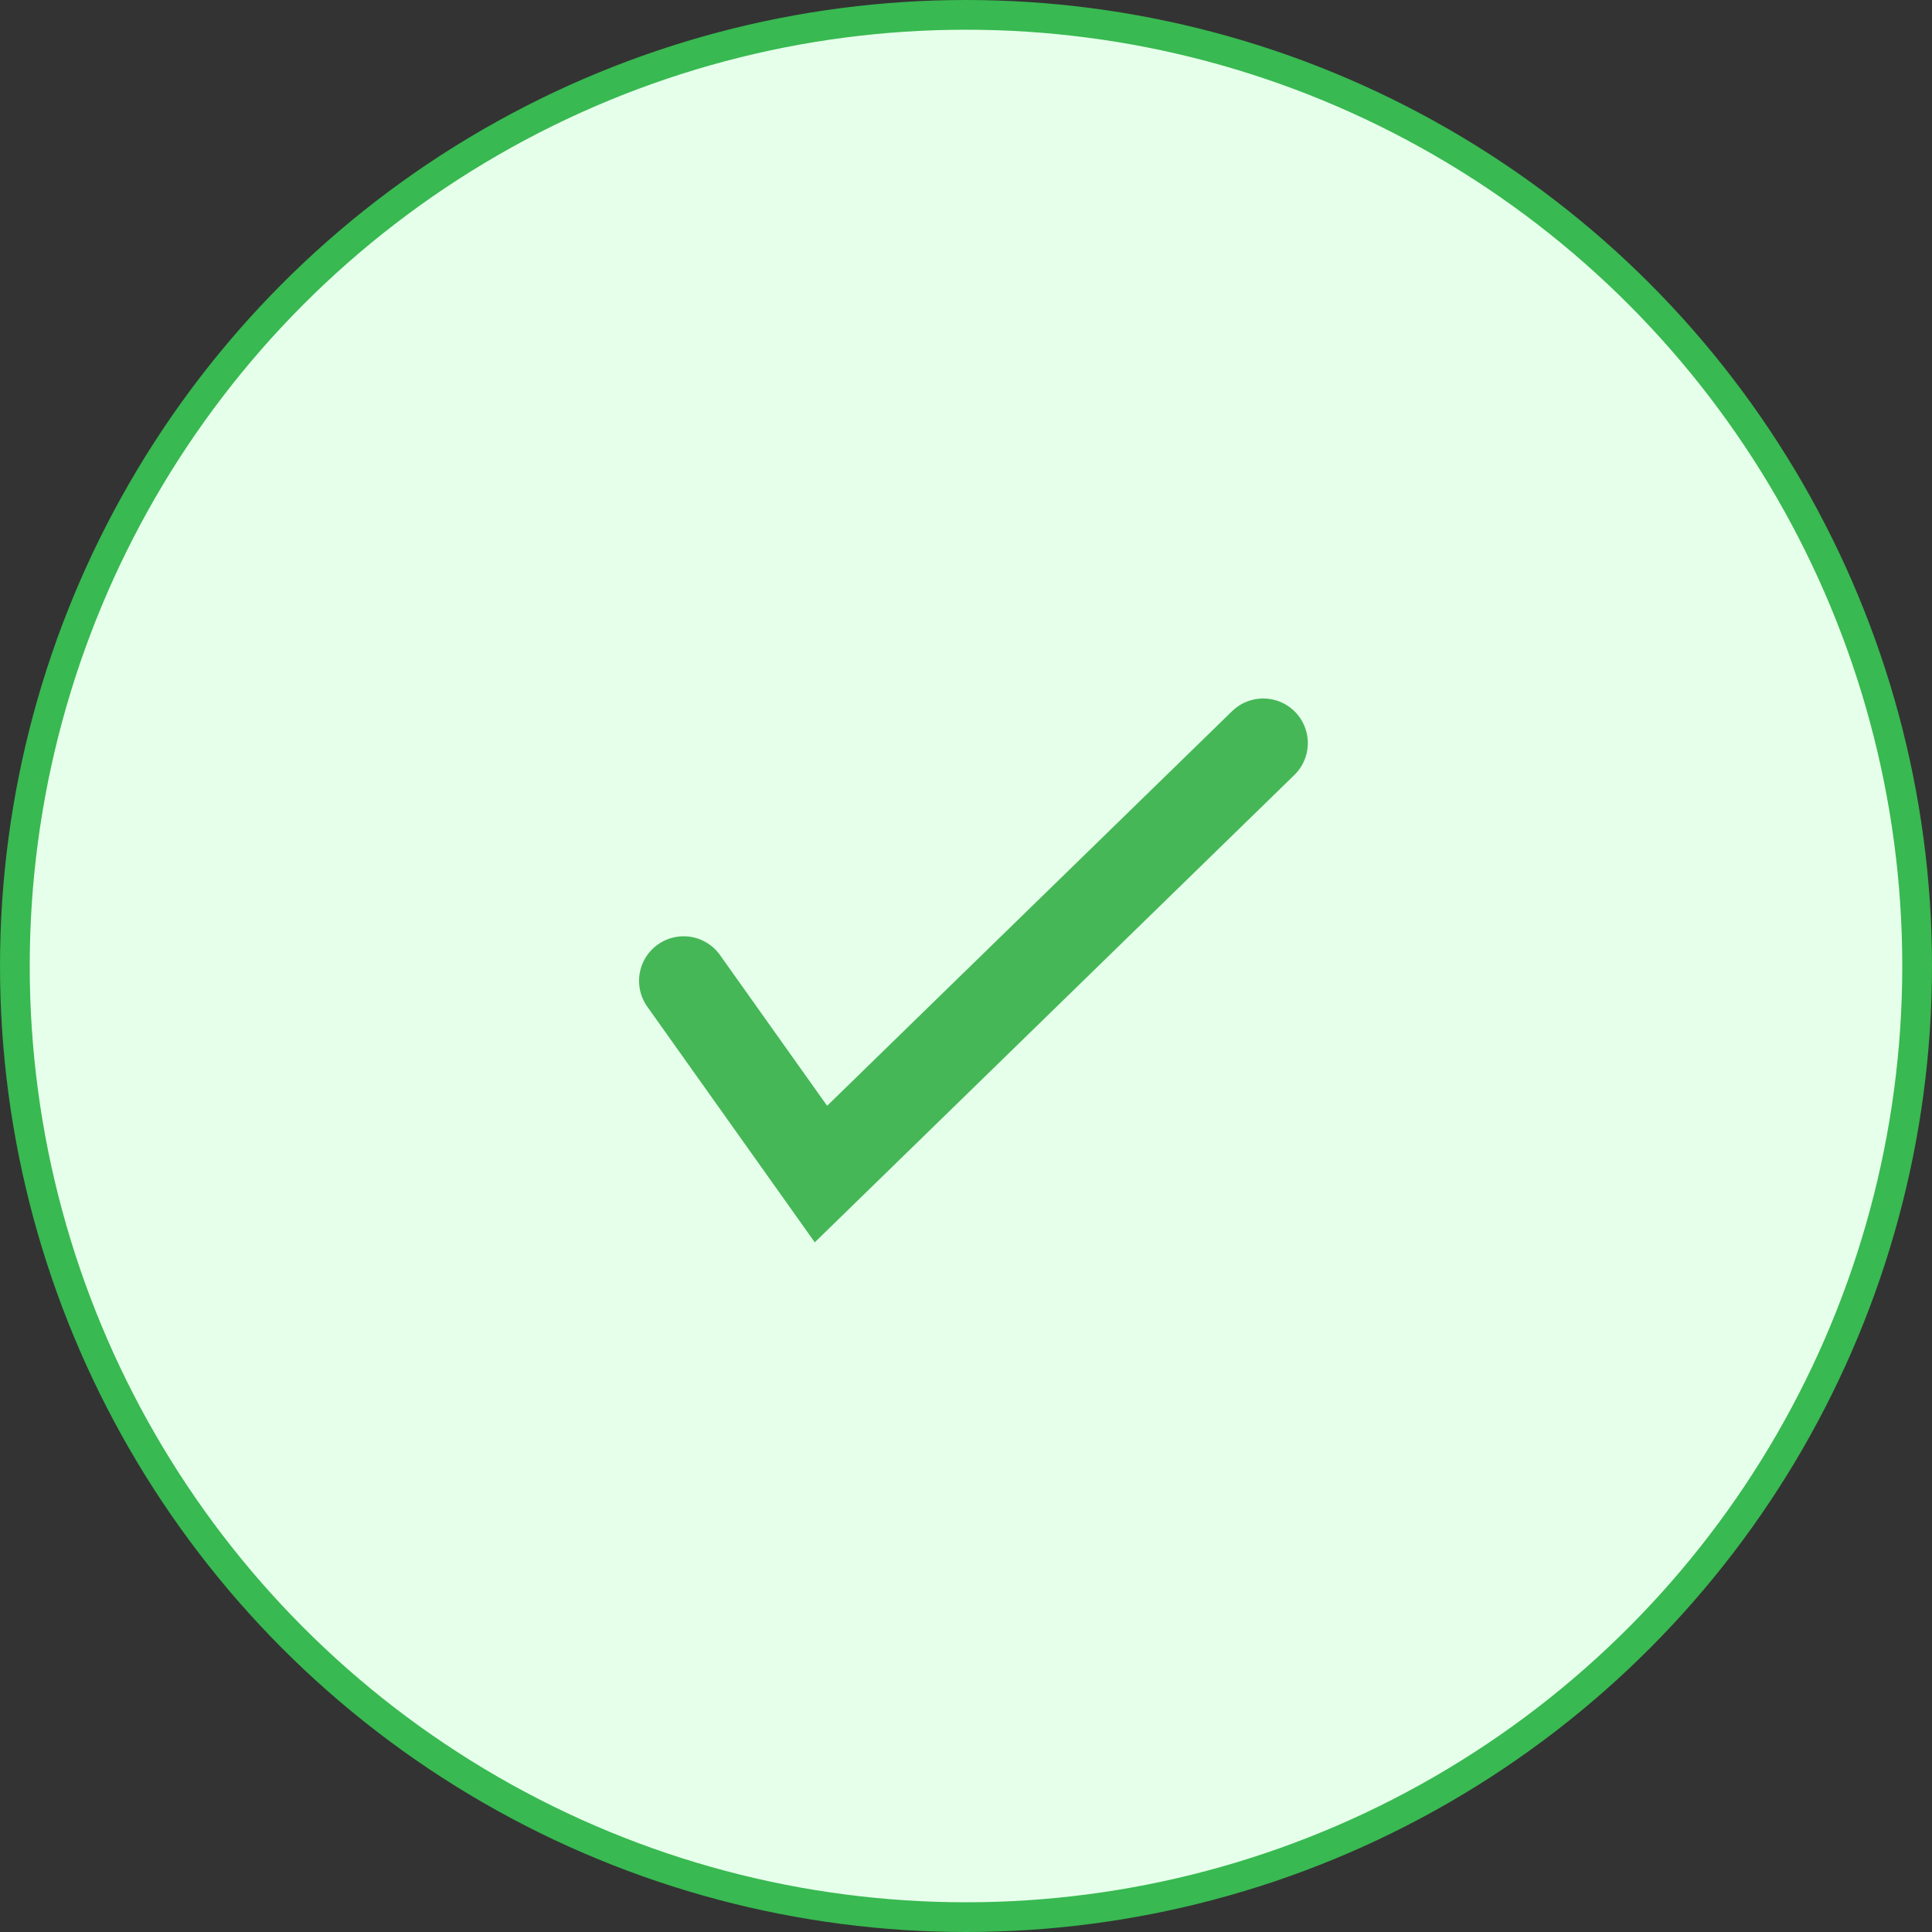
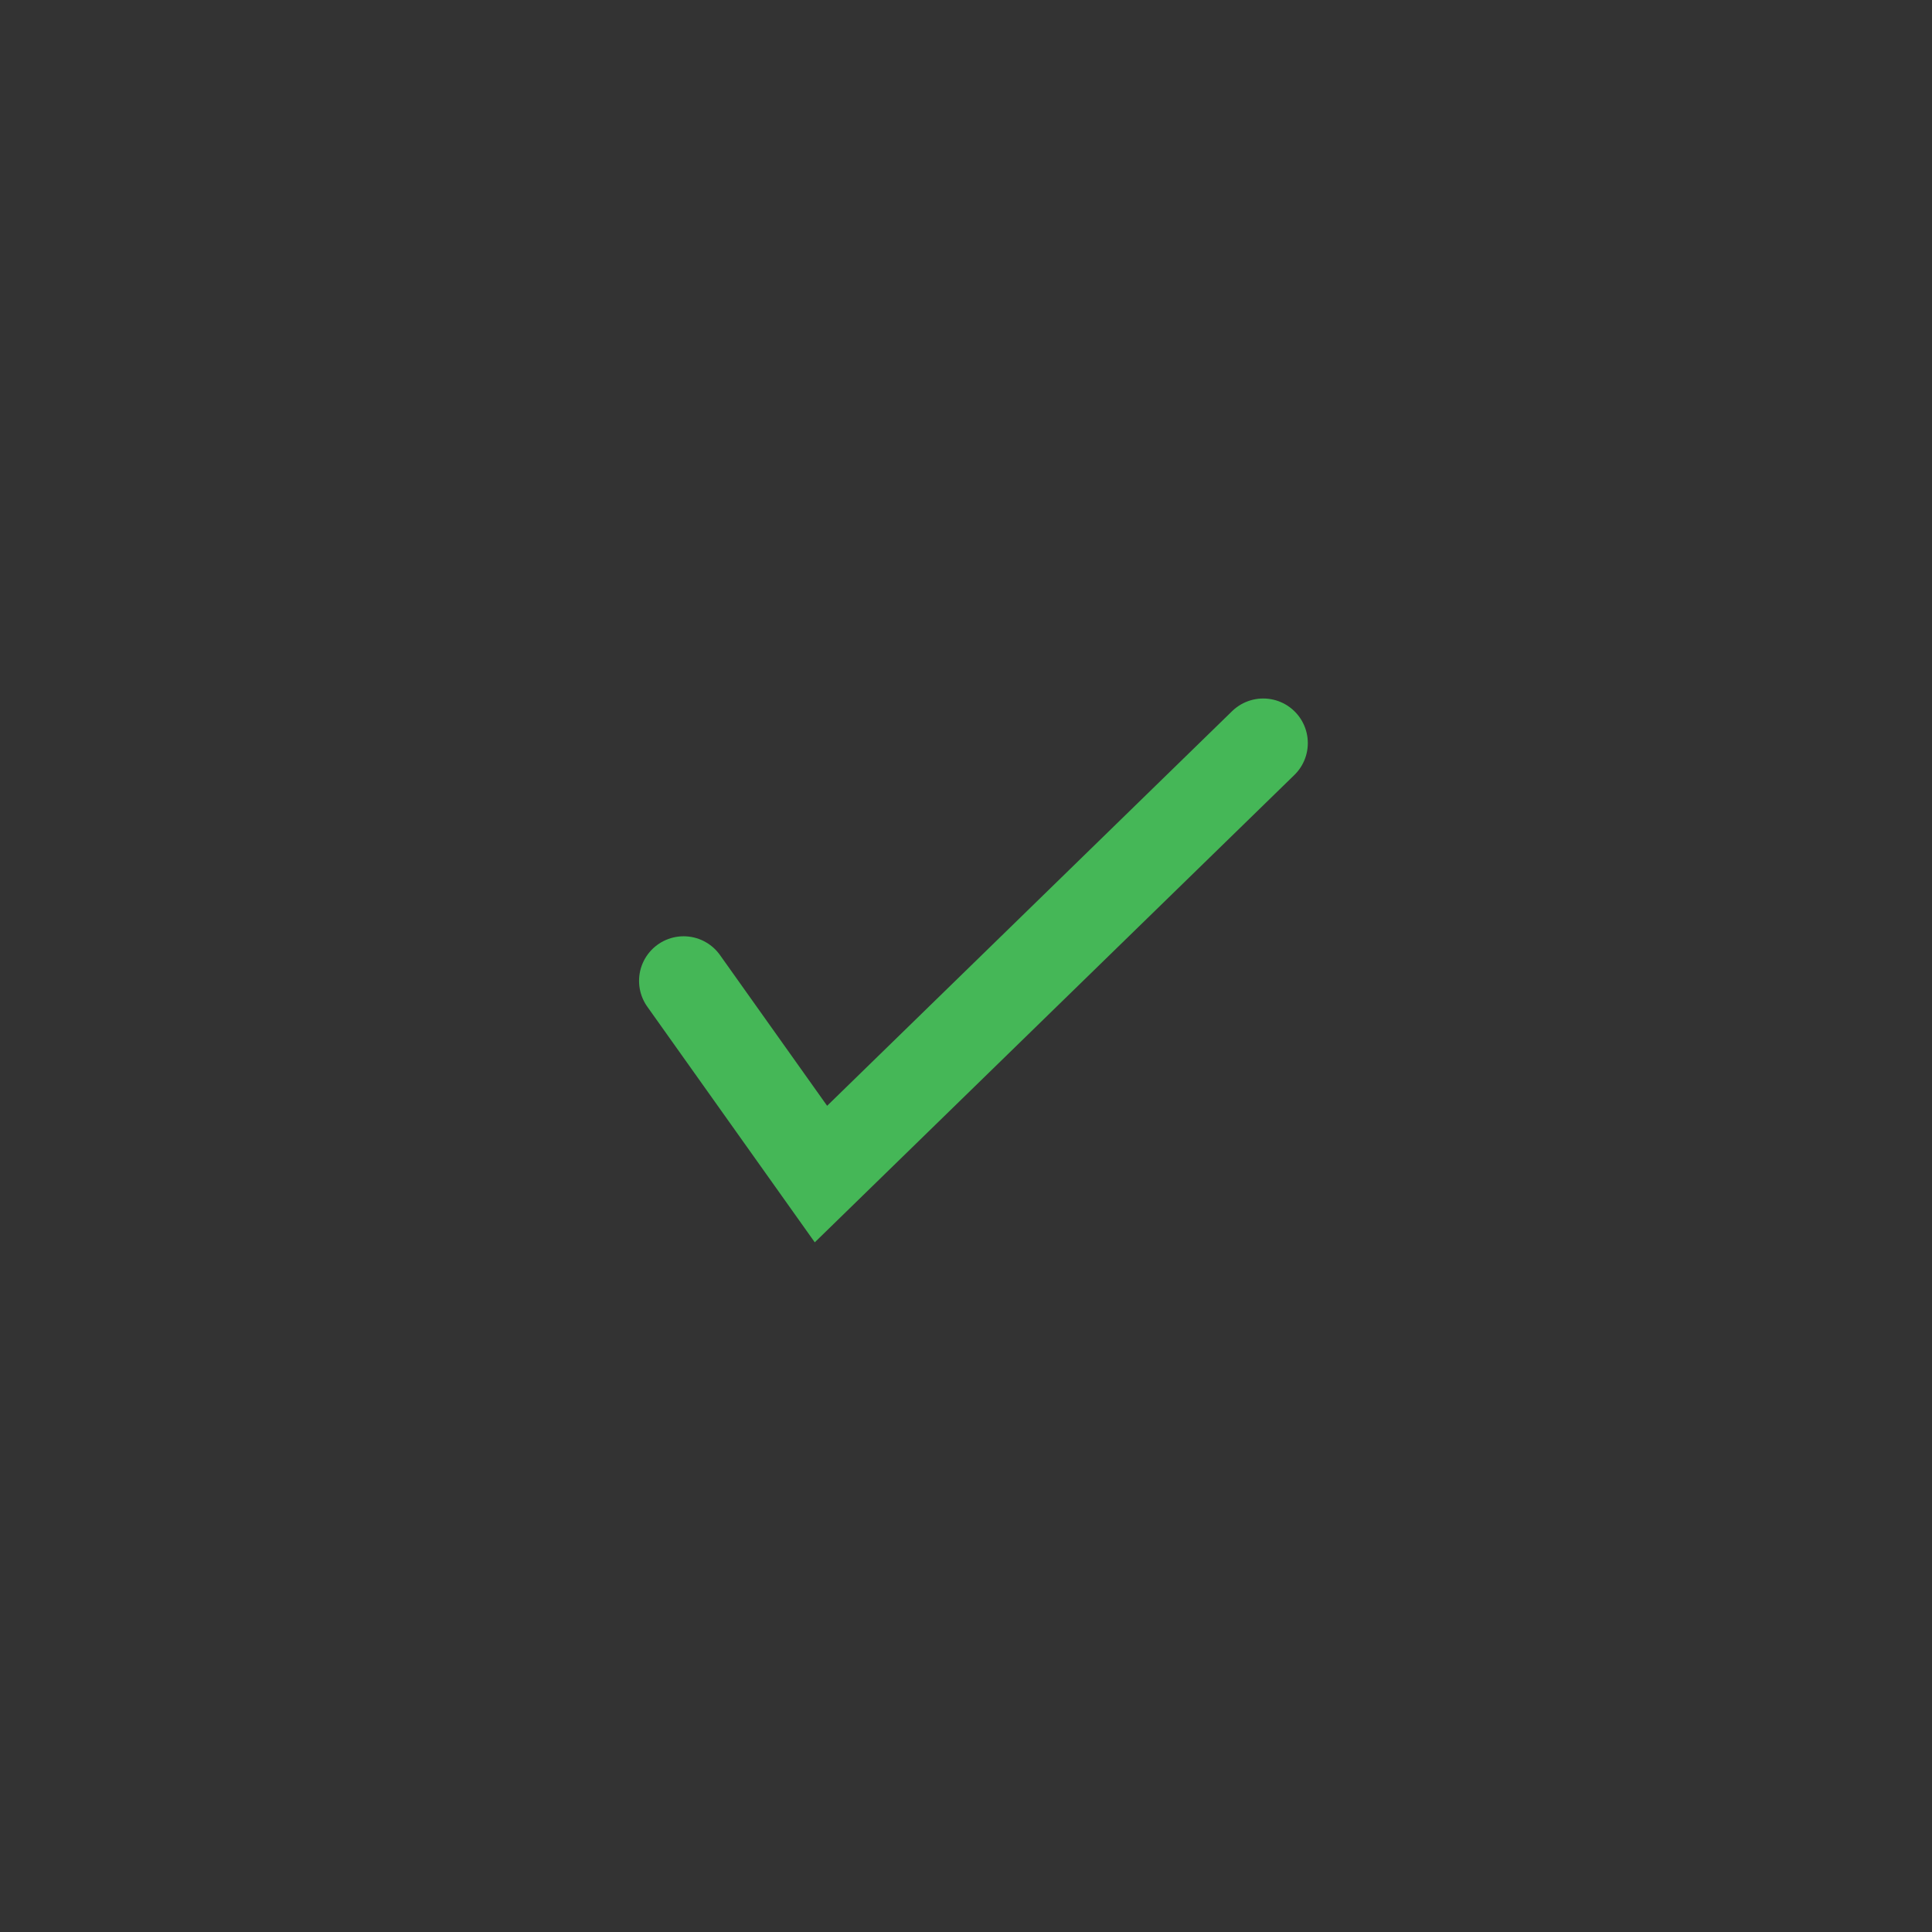
<svg xmlns="http://www.w3.org/2000/svg" width="65" height="65" viewBox="0 0 65 65" fill="none">
  <rect x="0" y="0" width="65" height="65" fill="#333333" stroke="none" />
-   <circle cx="32.5" cy="32.5" r="32" fill="#E6FFEA" stroke="#38B951" />
  <path d="M23 33L27.62 39.5L42.5 25" stroke="#45B757" stroke-width="3" stroke-linecap="round" />
</svg>